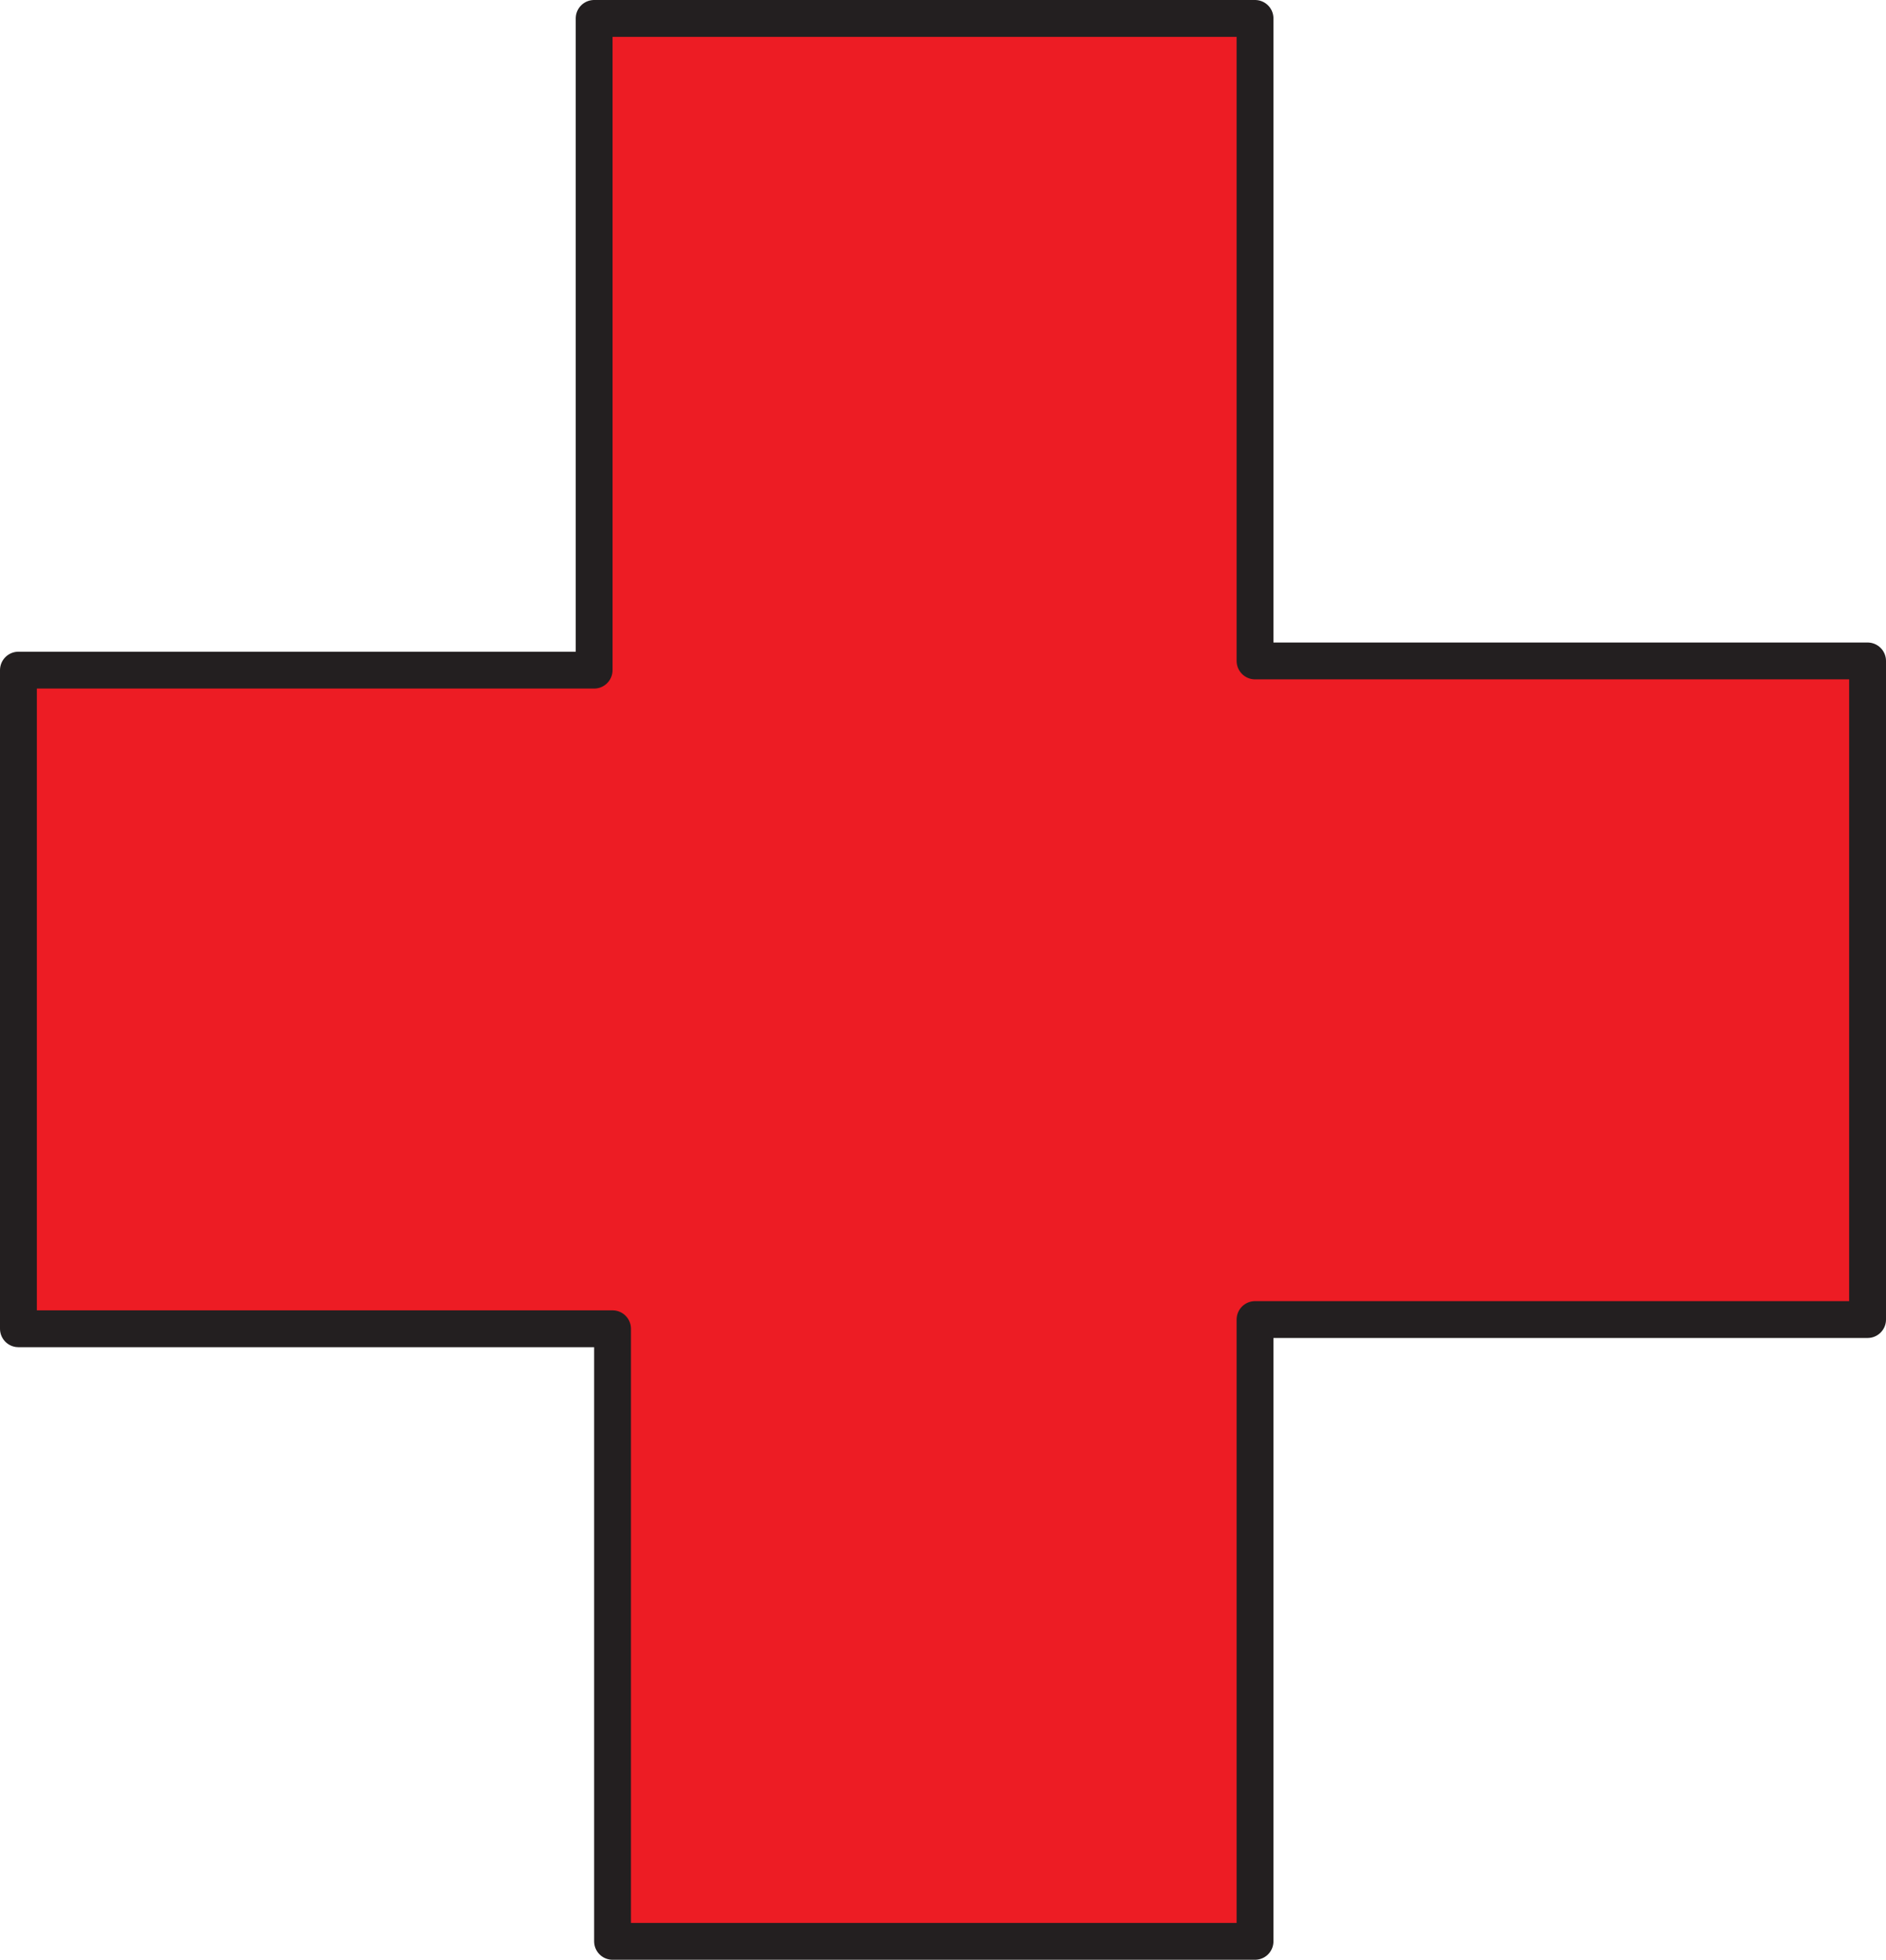
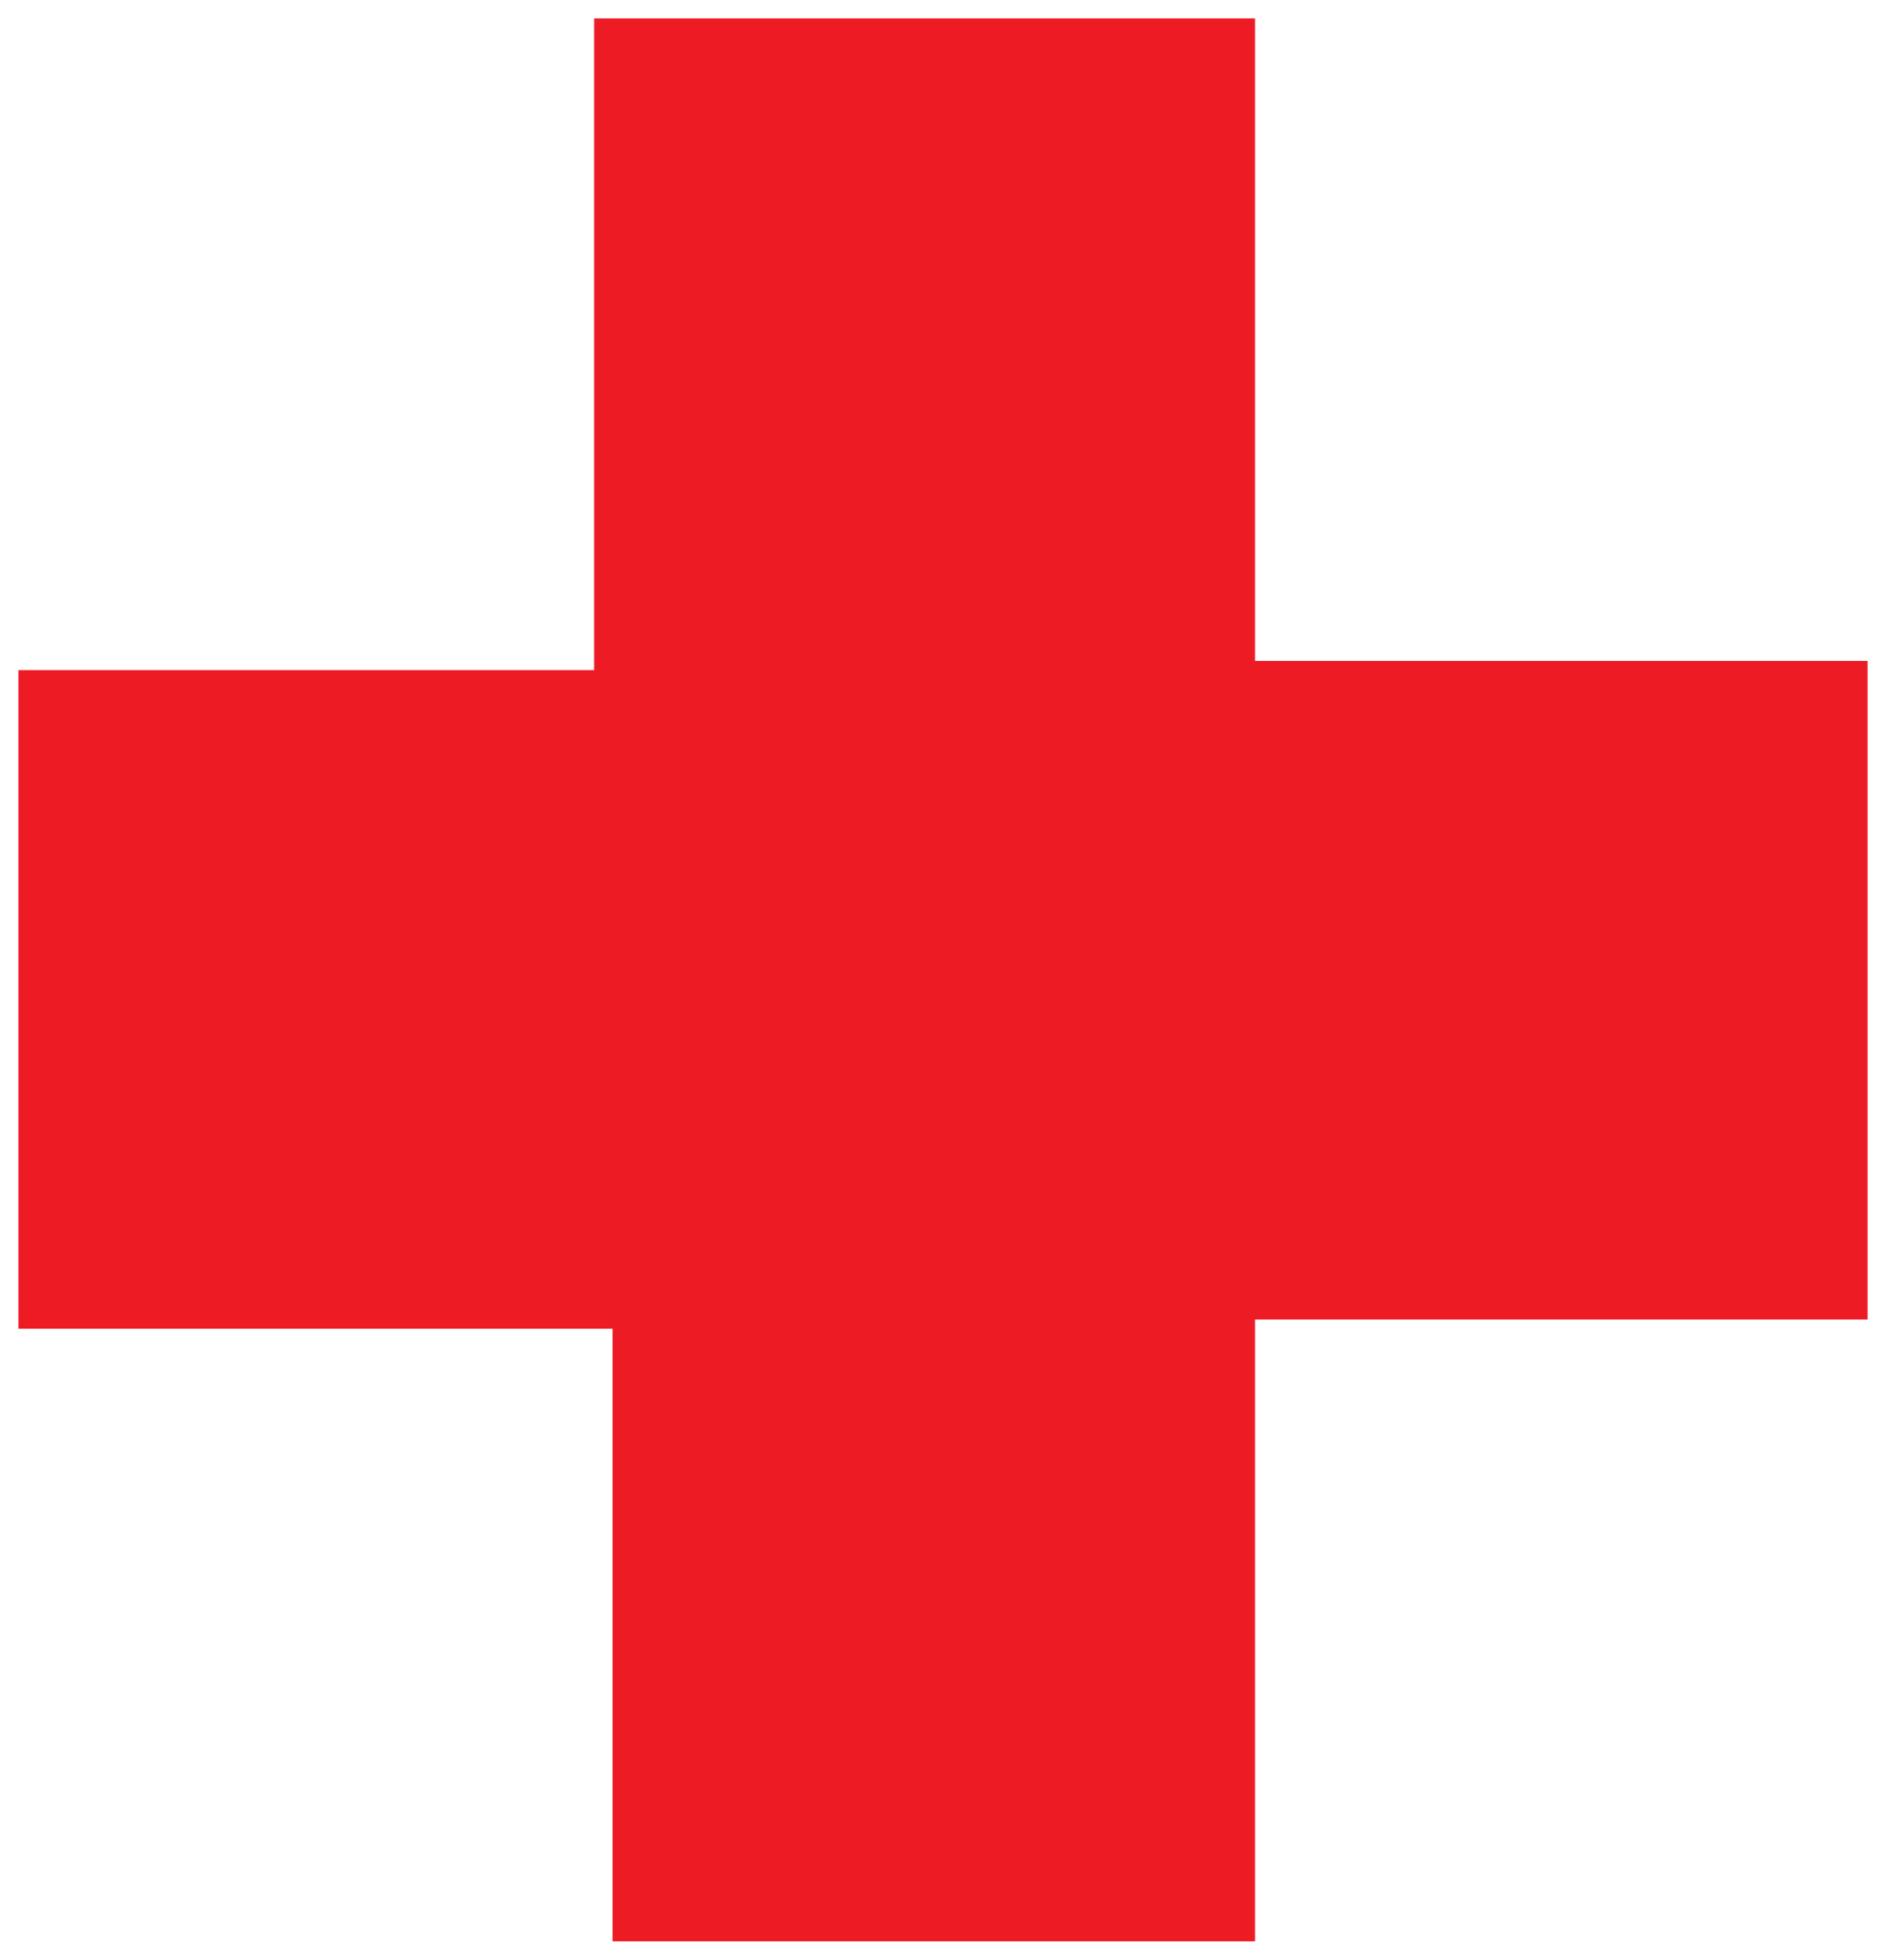
<svg xmlns="http://www.w3.org/2000/svg" width="614.25" height="638.25">
  <path fill="#ed1c24" fill-rule="evenodd" d="M6 218.25h187.5V6h215.25v209.25h199.5v214.5h-199.5v202.5H199.5v-199.5H6v-214.5" />
-   <path fill="none" stroke="#231f20" stroke-linecap="round" stroke-linejoin="round" stroke-miterlimit="10" stroke-width="12" d="M6 218.25h187.5V6h215.25v209.25h199.5v214.5h-199.5v202.5H199.5v-199.5H6Zm0 0" />
</svg>